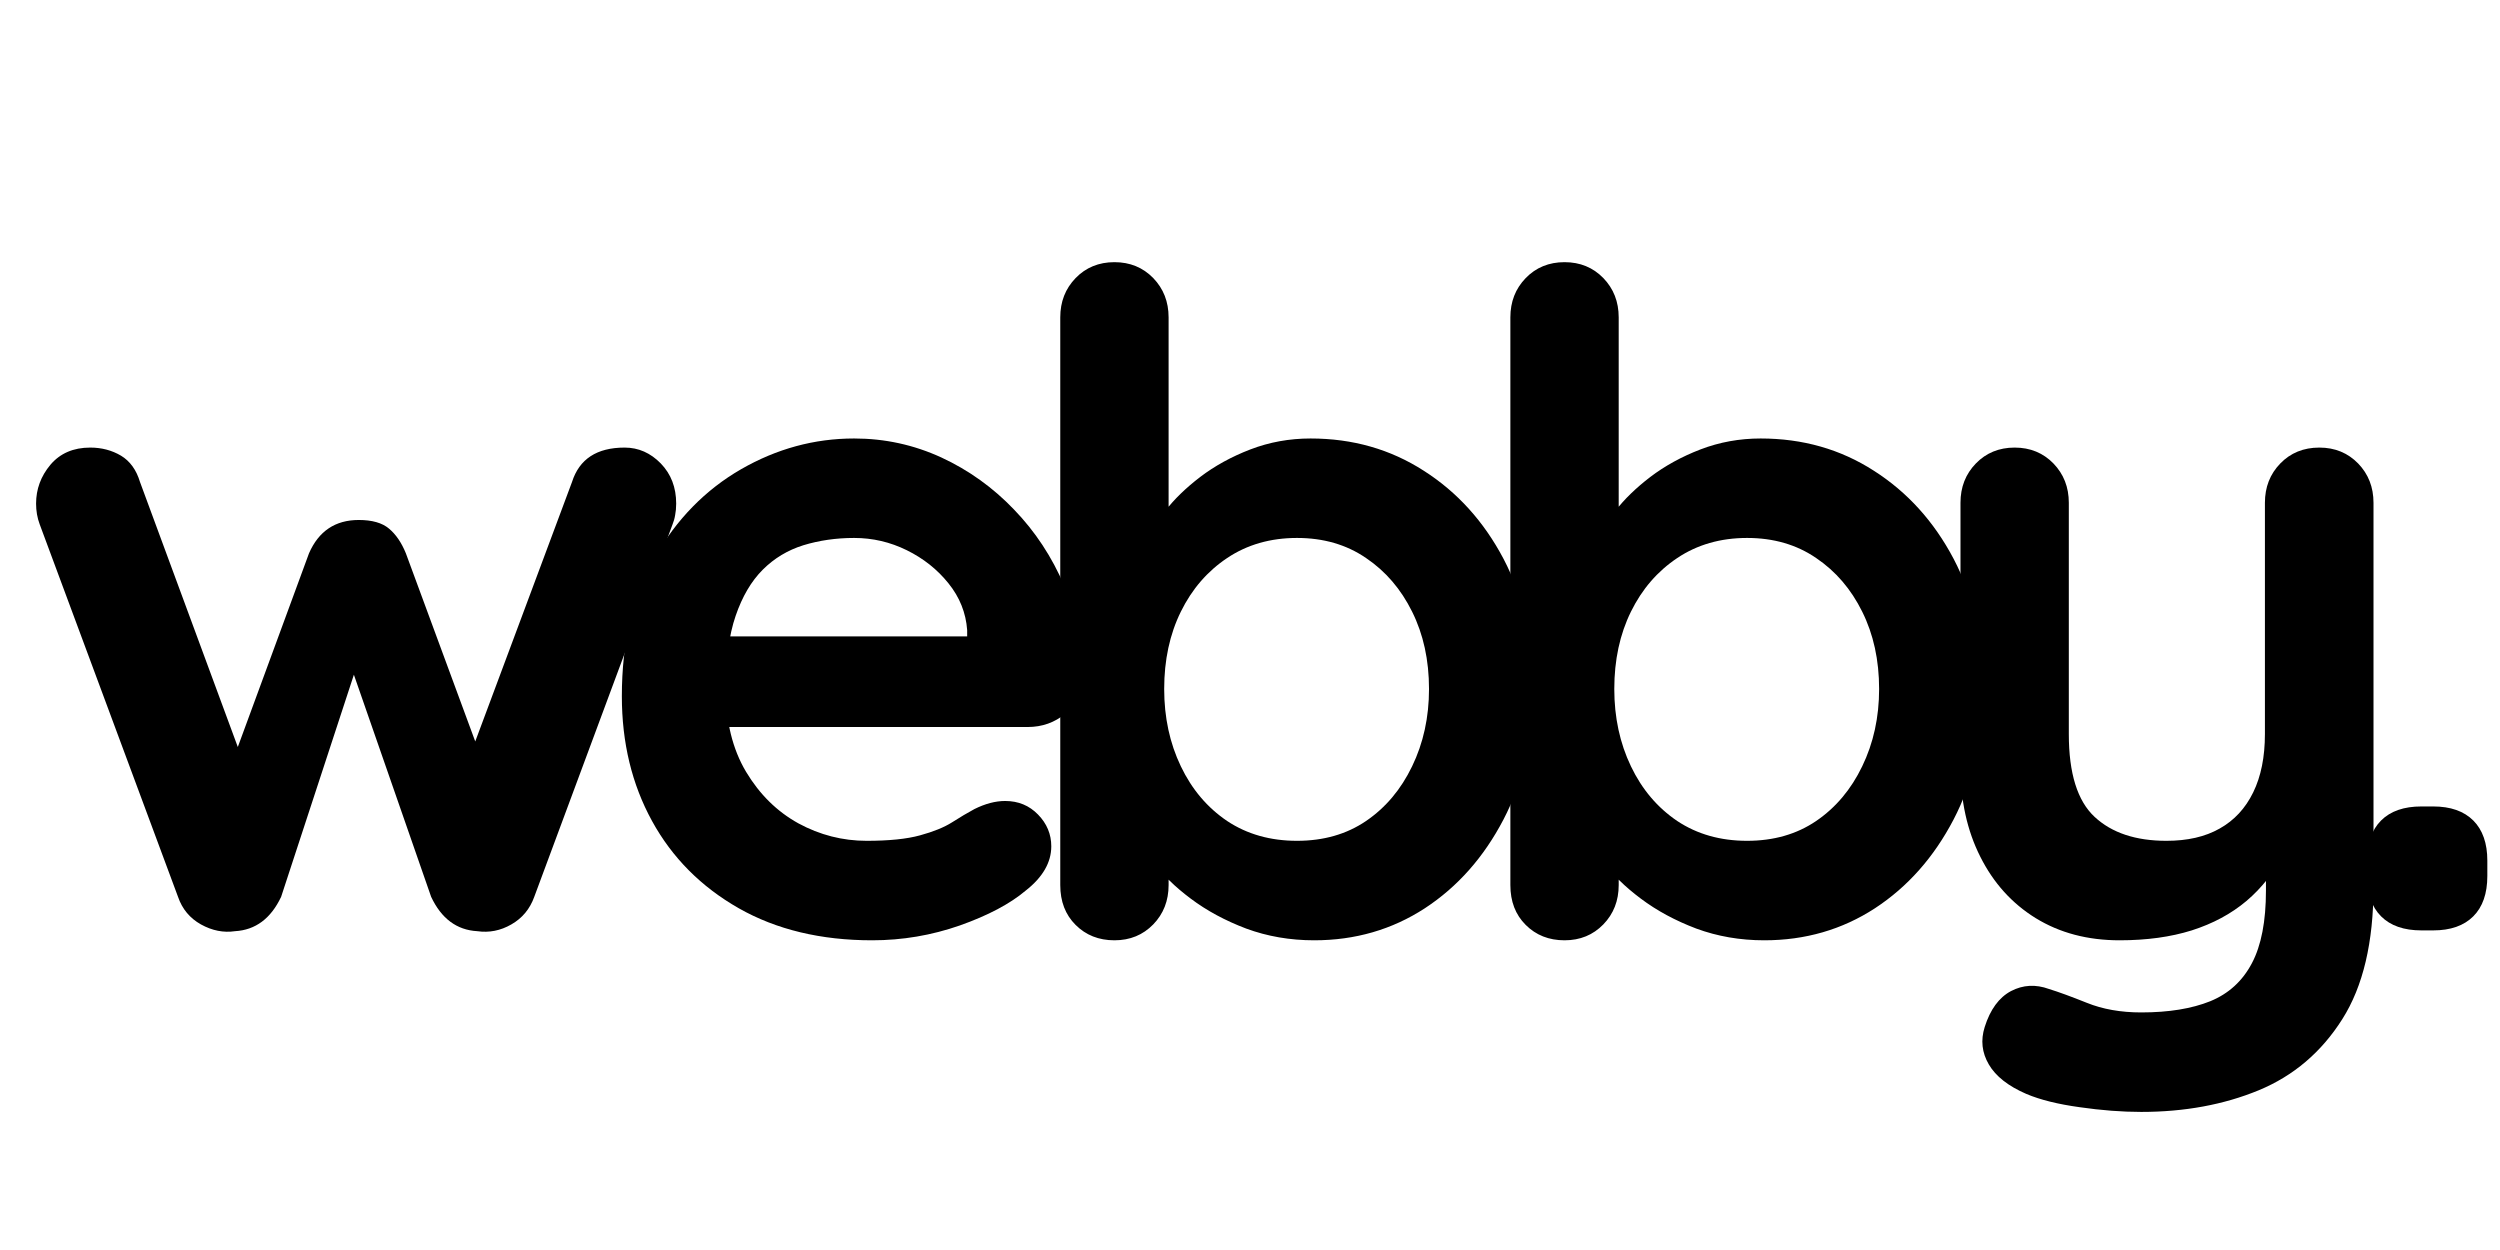
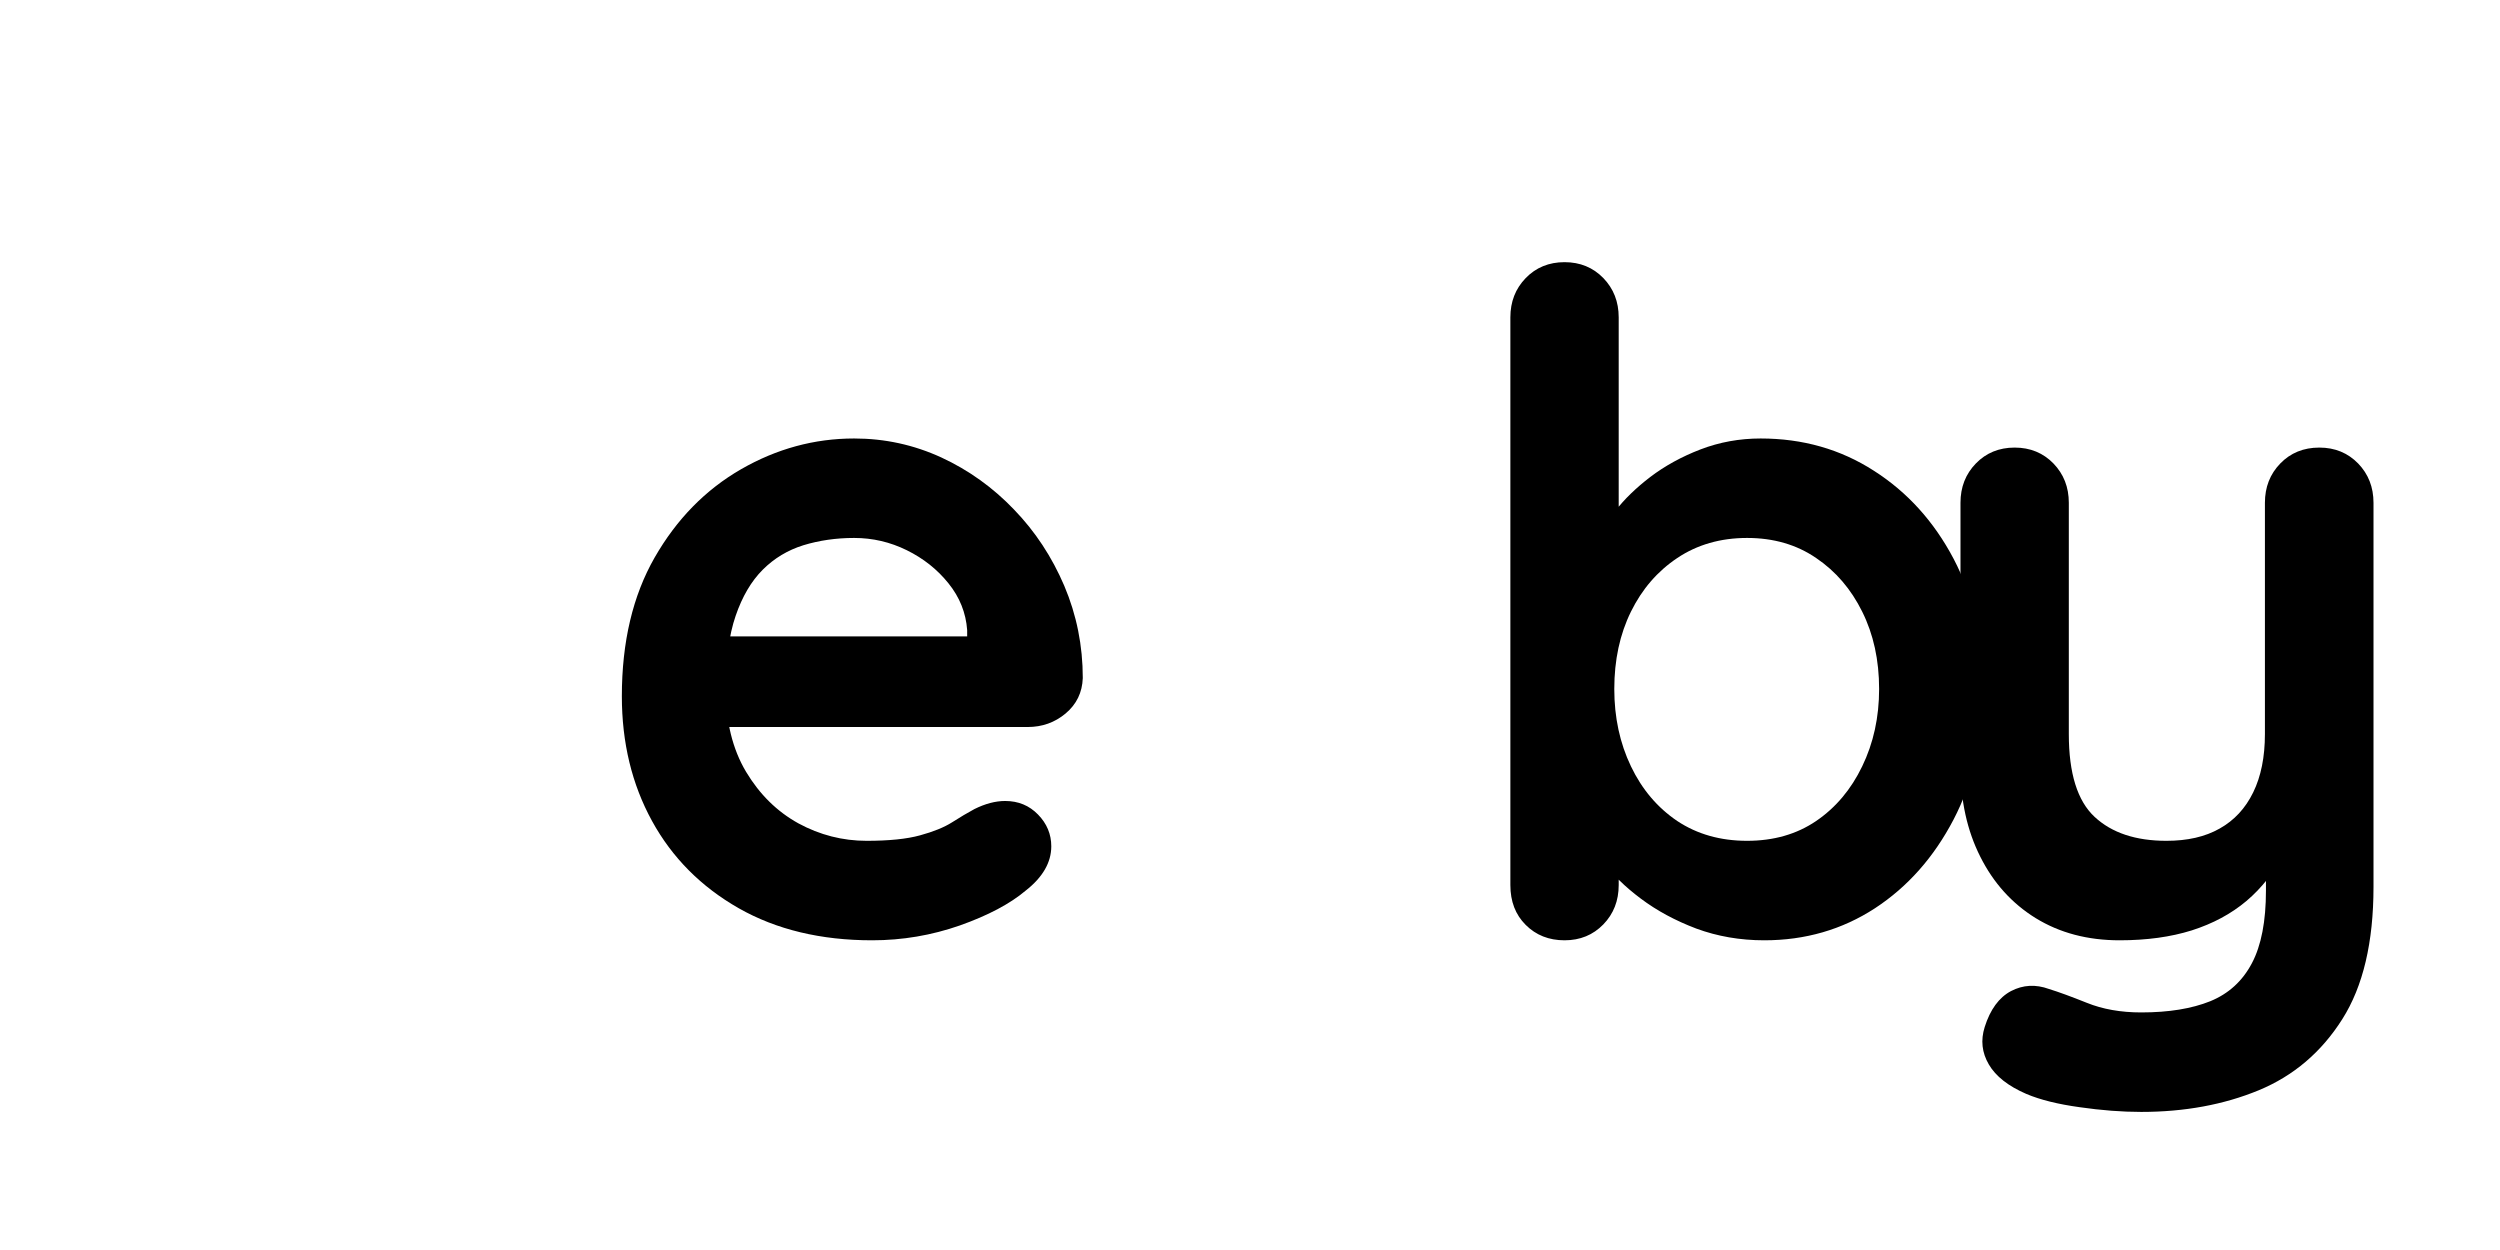
<svg xmlns="http://www.w3.org/2000/svg" width="200" zoomAndPan="magnify" viewBox="0 0 150 75" height="100" preserveAspectRatio="xMidYMid meet" version="1.0">
  <defs>
    <g />
    <clipPath id="c16c3f6152">
      <rect x="0" width="150" y="0" height="68" />
    </clipPath>
  </defs>
  <g transform="matrix(1, 0, 0, 1, 0, 3)">
    <g clip-path="url(#c16c3f6152)">
      <g fill="#000000" fill-opacity="1">
        <g transform="translate(0.54, 52.871)">
          <g>
-             <path d="M 36.938 -29.016 C 37.77 -29.016 38.492 -28.695 39.109 -28.062 C 39.723 -27.426 40.031 -26.625 40.031 -25.656 C 40.031 -25.395 40.008 -25.164 39.969 -24.969 C 39.938 -24.77 39.883 -24.582 39.812 -24.406 L 31.516 -2.062 C 31.254 -1.332 30.797 -0.781 30.141 -0.406 C 29.492 -0.031 28.812 0.102 28.094 0 C 26.863 -0.07 25.941 -0.758 25.328 -2.062 L 19.953 -17.516 L 21.375 -17.469 L 16.328 -2.062 C 15.711 -0.758 14.789 -0.07 13.562 0 C 12.875 0.102 12.191 -0.031 11.516 -0.406 C 10.848 -0.781 10.391 -1.332 10.141 -2.062 L 1.844 -24.406 C 1.695 -24.801 1.625 -25.219 1.625 -25.656 C 1.625 -26.52 1.91 -27.297 2.484 -27.984 C 3.066 -28.672 3.863 -29.016 4.875 -29.016 C 5.562 -29.016 6.176 -28.852 6.719 -28.531 C 7.258 -28.207 7.641 -27.68 7.859 -26.953 L 14.422 -9.172 L 13.078 -9.281 L 18 -22.672 C 18.582 -24.004 19.578 -24.672 20.984 -24.672 C 21.785 -24.672 22.391 -24.5 22.797 -24.156 C 23.211 -23.812 23.551 -23.316 23.812 -22.672 L 28.75 -9.281 L 27.109 -9.062 L 33.781 -26.953 C 34.219 -28.328 35.27 -29.016 36.938 -29.016 Z M 36.938 -29.016 " />
-           </g>
+             </g>
        </g>
      </g>
      <g fill="#000000" fill-opacity="1">
        <g transform="translate(35.139, 52.871)">
          <g>
            <path d="M 17.188 0.547 C 14.113 0.547 11.445 -0.094 9.188 -1.375 C 6.926 -2.664 5.191 -4.41 3.984 -6.609 C 2.773 -8.816 2.172 -11.312 2.172 -14.094 C 2.172 -17.352 2.828 -20.129 4.141 -22.422 C 5.461 -24.723 7.191 -26.488 9.328 -27.719 C 11.461 -28.945 13.723 -29.562 16.109 -29.562 C 17.953 -29.562 19.695 -29.18 21.344 -28.422 C 22.988 -27.66 24.441 -26.617 25.703 -25.297 C 26.973 -23.984 27.977 -22.457 28.719 -20.719 C 29.457 -18.977 29.828 -17.133 29.828 -15.188 C 29.797 -14.32 29.453 -13.613 28.797 -13.062 C 28.148 -12.52 27.391 -12.25 26.516 -12.25 L 5.797 -12.25 L 4.172 -17.688 L 24.078 -17.688 L 22.891 -16.594 L 22.891 -18.062 C 22.816 -19.102 22.441 -20.039 21.766 -20.875 C 21.098 -21.707 20.266 -22.367 19.266 -22.859 C 18.273 -23.348 17.223 -23.594 16.109 -23.594 C 15.023 -23.594 14.008 -23.445 13.062 -23.156 C 12.125 -22.863 11.312 -22.375 10.625 -21.688 C 9.938 -21 9.395 -20.078 9 -18.922 C 8.602 -17.766 8.406 -16.301 8.406 -14.531 C 8.406 -12.582 8.812 -10.926 9.625 -9.562 C 10.438 -8.207 11.484 -7.176 12.766 -6.469 C 14.055 -5.77 15.422 -5.422 16.859 -5.422 C 18.203 -5.422 19.27 -5.531 20.062 -5.75 C 20.863 -5.969 21.504 -6.227 21.984 -6.531 C 22.473 -6.844 22.922 -7.109 23.328 -7.328 C 23.973 -7.648 24.586 -7.812 25.172 -7.812 C 25.961 -7.812 26.617 -7.539 27.141 -7 C 27.672 -6.457 27.938 -5.82 27.938 -5.094 C 27.938 -4.125 27.426 -3.238 26.406 -2.438 C 25.469 -1.645 24.148 -0.945 22.453 -0.344 C 20.754 0.25 19 0.547 17.188 0.547 Z M 17.188 0.547 " />
          </g>
        </g>
      </g>
      <g fill="#000000" fill-opacity="1">
        <g transform="translate(60.085, 52.871)">
          <g>
-             <path d="M 18.547 -29.562 C 21.078 -29.562 23.344 -28.914 25.344 -27.625 C 27.352 -26.344 28.945 -24.582 30.125 -22.344 C 31.301 -20.102 31.891 -17.5 31.891 -14.531 C 31.891 -11.57 31.301 -8.961 30.125 -6.703 C 28.945 -4.441 27.375 -2.664 25.406 -1.375 C 23.438 -0.094 21.223 0.547 18.766 0.547 C 17.316 0.547 15.957 0.312 14.688 -0.156 C 13.426 -0.633 12.316 -1.234 11.359 -1.953 C 10.398 -2.672 9.66 -3.398 9.141 -4.141 C 8.617 -4.891 8.359 -5.516 8.359 -6.016 L 10.031 -6.719 L 10.031 -2.766 C 10.031 -1.828 9.723 -1.039 9.109 -0.406 C 8.492 0.227 7.719 0.547 6.781 0.547 C 5.844 0.547 5.066 0.238 4.453 -0.375 C 3.836 -0.988 3.531 -1.785 3.531 -2.766 L 3.531 -36.828 C 3.531 -37.766 3.836 -38.551 4.453 -39.188 C 5.066 -39.82 5.844 -40.141 6.781 -40.141 C 7.719 -40.141 8.492 -39.82 9.109 -39.188 C 9.723 -38.551 10.031 -37.766 10.031 -36.828 L 10.031 -23.047 L 9.109 -23.531 C 9.109 -24.008 9.359 -24.582 9.859 -25.25 C 10.367 -25.914 11.055 -26.582 11.922 -27.25 C 12.797 -27.914 13.801 -28.469 14.938 -28.906 C 16.082 -29.344 17.285 -29.562 18.547 -29.562 Z M 17.734 -23.594 C 16.141 -23.594 14.742 -23.191 13.547 -22.391 C 12.359 -21.598 11.43 -20.523 10.766 -19.172 C 10.098 -17.816 9.766 -16.27 9.766 -14.531 C 9.766 -12.832 10.098 -11.285 10.766 -9.891 C 11.43 -8.504 12.359 -7.41 13.547 -6.609 C 14.742 -5.816 16.141 -5.422 17.734 -5.422 C 19.328 -5.422 20.707 -5.816 21.875 -6.609 C 23.051 -7.41 23.973 -8.504 24.641 -9.891 C 25.316 -11.285 25.656 -12.832 25.656 -14.531 C 25.656 -16.27 25.316 -17.816 24.641 -19.172 C 23.973 -20.523 23.051 -21.598 21.875 -22.391 C 20.707 -23.191 19.328 -23.594 17.734 -23.594 Z M 17.734 -23.594 " />
-           </g>
+             </g>
        </g>
      </g>
      <g fill="#000000" fill-opacity="1">
        <g transform="translate(87.091, 52.871)">
          <g>
            <path d="M 18.547 -29.562 C 21.078 -29.562 23.344 -28.914 25.344 -27.625 C 27.352 -26.344 28.945 -24.582 30.125 -22.344 C 31.301 -20.102 31.891 -17.5 31.891 -14.531 C 31.891 -11.57 31.301 -8.961 30.125 -6.703 C 28.945 -4.441 27.375 -2.664 25.406 -1.375 C 23.438 -0.094 21.223 0.547 18.766 0.547 C 17.316 0.547 15.957 0.312 14.688 -0.156 C 13.426 -0.633 12.316 -1.234 11.359 -1.953 C 10.398 -2.672 9.66 -3.398 9.141 -4.141 C 8.617 -4.891 8.359 -5.516 8.359 -6.016 L 10.031 -6.719 L 10.031 -2.766 C 10.031 -1.828 9.723 -1.039 9.109 -0.406 C 8.492 0.227 7.719 0.547 6.781 0.547 C 5.844 0.547 5.066 0.238 4.453 -0.375 C 3.836 -0.988 3.531 -1.785 3.531 -2.766 L 3.531 -36.828 C 3.531 -37.766 3.836 -38.551 4.453 -39.188 C 5.066 -39.82 5.844 -40.141 6.781 -40.141 C 7.719 -40.141 8.492 -39.82 9.109 -39.188 C 9.723 -38.551 10.031 -37.766 10.031 -36.828 L 10.031 -23.047 L 9.109 -23.531 C 9.109 -24.008 9.359 -24.582 9.859 -25.25 C 10.367 -25.914 11.055 -26.582 11.922 -27.25 C 12.797 -27.914 13.801 -28.469 14.938 -28.906 C 16.082 -29.344 17.285 -29.562 18.547 -29.562 Z M 17.734 -23.594 C 16.141 -23.594 14.742 -23.191 13.547 -22.391 C 12.359 -21.598 11.43 -20.523 10.766 -19.172 C 10.098 -17.816 9.766 -16.27 9.766 -14.531 C 9.766 -12.832 10.098 -11.285 10.766 -9.891 C 11.43 -8.504 12.359 -7.41 13.547 -6.609 C 14.742 -5.816 16.141 -5.422 17.734 -5.422 C 19.328 -5.422 20.707 -5.816 21.875 -6.609 C 23.051 -7.41 23.973 -8.504 24.641 -9.891 C 25.316 -11.285 25.656 -12.832 25.656 -14.531 C 25.656 -16.27 25.316 -17.816 24.641 -19.172 C 23.973 -20.523 23.051 -21.598 21.875 -22.391 C 20.707 -23.191 19.328 -23.594 17.734 -23.594 Z M 17.734 -23.594 " />
          </g>
        </g>
      </g>
      <g fill="#000000" fill-opacity="1">
        <g transform="translate(114.098, 52.871)">
          <g>
            <path d="M 25.062 -29.016 C 26 -29.016 26.773 -28.695 27.391 -28.062 C 28.004 -27.426 28.312 -26.641 28.312 -25.703 L 28.312 -2.656 C 28.312 0.664 27.688 3.312 26.438 5.281 C 25.188 7.258 23.516 8.68 21.422 9.547 C 19.328 10.41 16.977 10.844 14.375 10.844 C 13.219 10.844 11.988 10.75 10.688 10.562 C 9.383 10.383 8.316 10.117 7.484 9.766 C 6.398 9.297 5.648 8.707 5.234 8 C 4.816 7.289 4.734 6.539 4.984 5.75 C 5.316 4.695 5.844 3.977 6.562 3.594 C 7.281 3.219 8.039 3.176 8.844 3.469 C 9.414 3.645 10.172 3.922 11.109 4.297 C 12.055 4.68 13.145 4.875 14.375 4.875 C 16.031 4.875 17.41 4.648 18.516 4.203 C 19.617 3.754 20.453 2.992 21.016 1.922 C 21.578 0.859 21.859 -0.594 21.859 -2.438 L 21.859 -6.078 L 23 -4.766 C 22.383 -3.578 21.613 -2.594 20.688 -1.812 C 19.77 -1.039 18.676 -0.453 17.406 -0.047 C 16.145 0.348 14.703 0.547 13.078 0.547 C 11.16 0.547 9.484 0.102 8.047 -0.781 C 6.617 -1.664 5.508 -2.895 4.719 -4.469 C 3.926 -6.039 3.531 -7.844 3.531 -9.875 L 3.531 -25.703 C 3.531 -26.641 3.836 -27.426 4.453 -28.062 C 5.066 -28.695 5.844 -29.016 6.781 -29.016 C 7.719 -29.016 8.492 -28.695 9.109 -28.062 C 9.723 -27.426 10.031 -26.641 10.031 -25.703 L 10.031 -11.828 C 10.031 -9.473 10.547 -7.816 11.578 -6.859 C 12.609 -5.898 14.047 -5.422 15.891 -5.422 C 17.148 -5.422 18.211 -5.664 19.078 -6.156 C 19.953 -6.645 20.625 -7.367 21.094 -8.328 C 21.562 -9.285 21.797 -10.453 21.797 -11.828 L 21.797 -25.703 C 21.797 -26.641 22.102 -27.426 22.719 -28.062 C 23.332 -28.695 24.113 -29.016 25.062 -29.016 Z M 25.062 -29.016 " />
          </g>
        </g>
      </g>
      <g fill="#000000" fill-opacity="1">
        <g transform="translate(138.881, 52.871)">
          <g>
-             <path d="M 6.406 -0.047 C 5.352 -0.047 4.547 -0.328 3.984 -0.891 C 3.422 -1.453 3.141 -2.258 3.141 -3.312 L 3.141 -4.234 C 3.141 -5.273 3.422 -6.078 3.984 -6.641 C 4.547 -7.203 5.352 -7.484 6.406 -7.484 L 7.109 -7.484 C 8.148 -7.484 8.953 -7.203 9.516 -6.641 C 10.078 -6.078 10.359 -5.273 10.359 -4.234 L 10.359 -3.312 C 10.359 -2.258 10.078 -1.453 9.516 -0.891 C 8.953 -0.328 8.148 -0.047 7.109 -0.047 Z M 6.406 -0.047 " />
-           </g>
+             </g>
        </g>
      </g>
    </g>
  </g>
</svg>